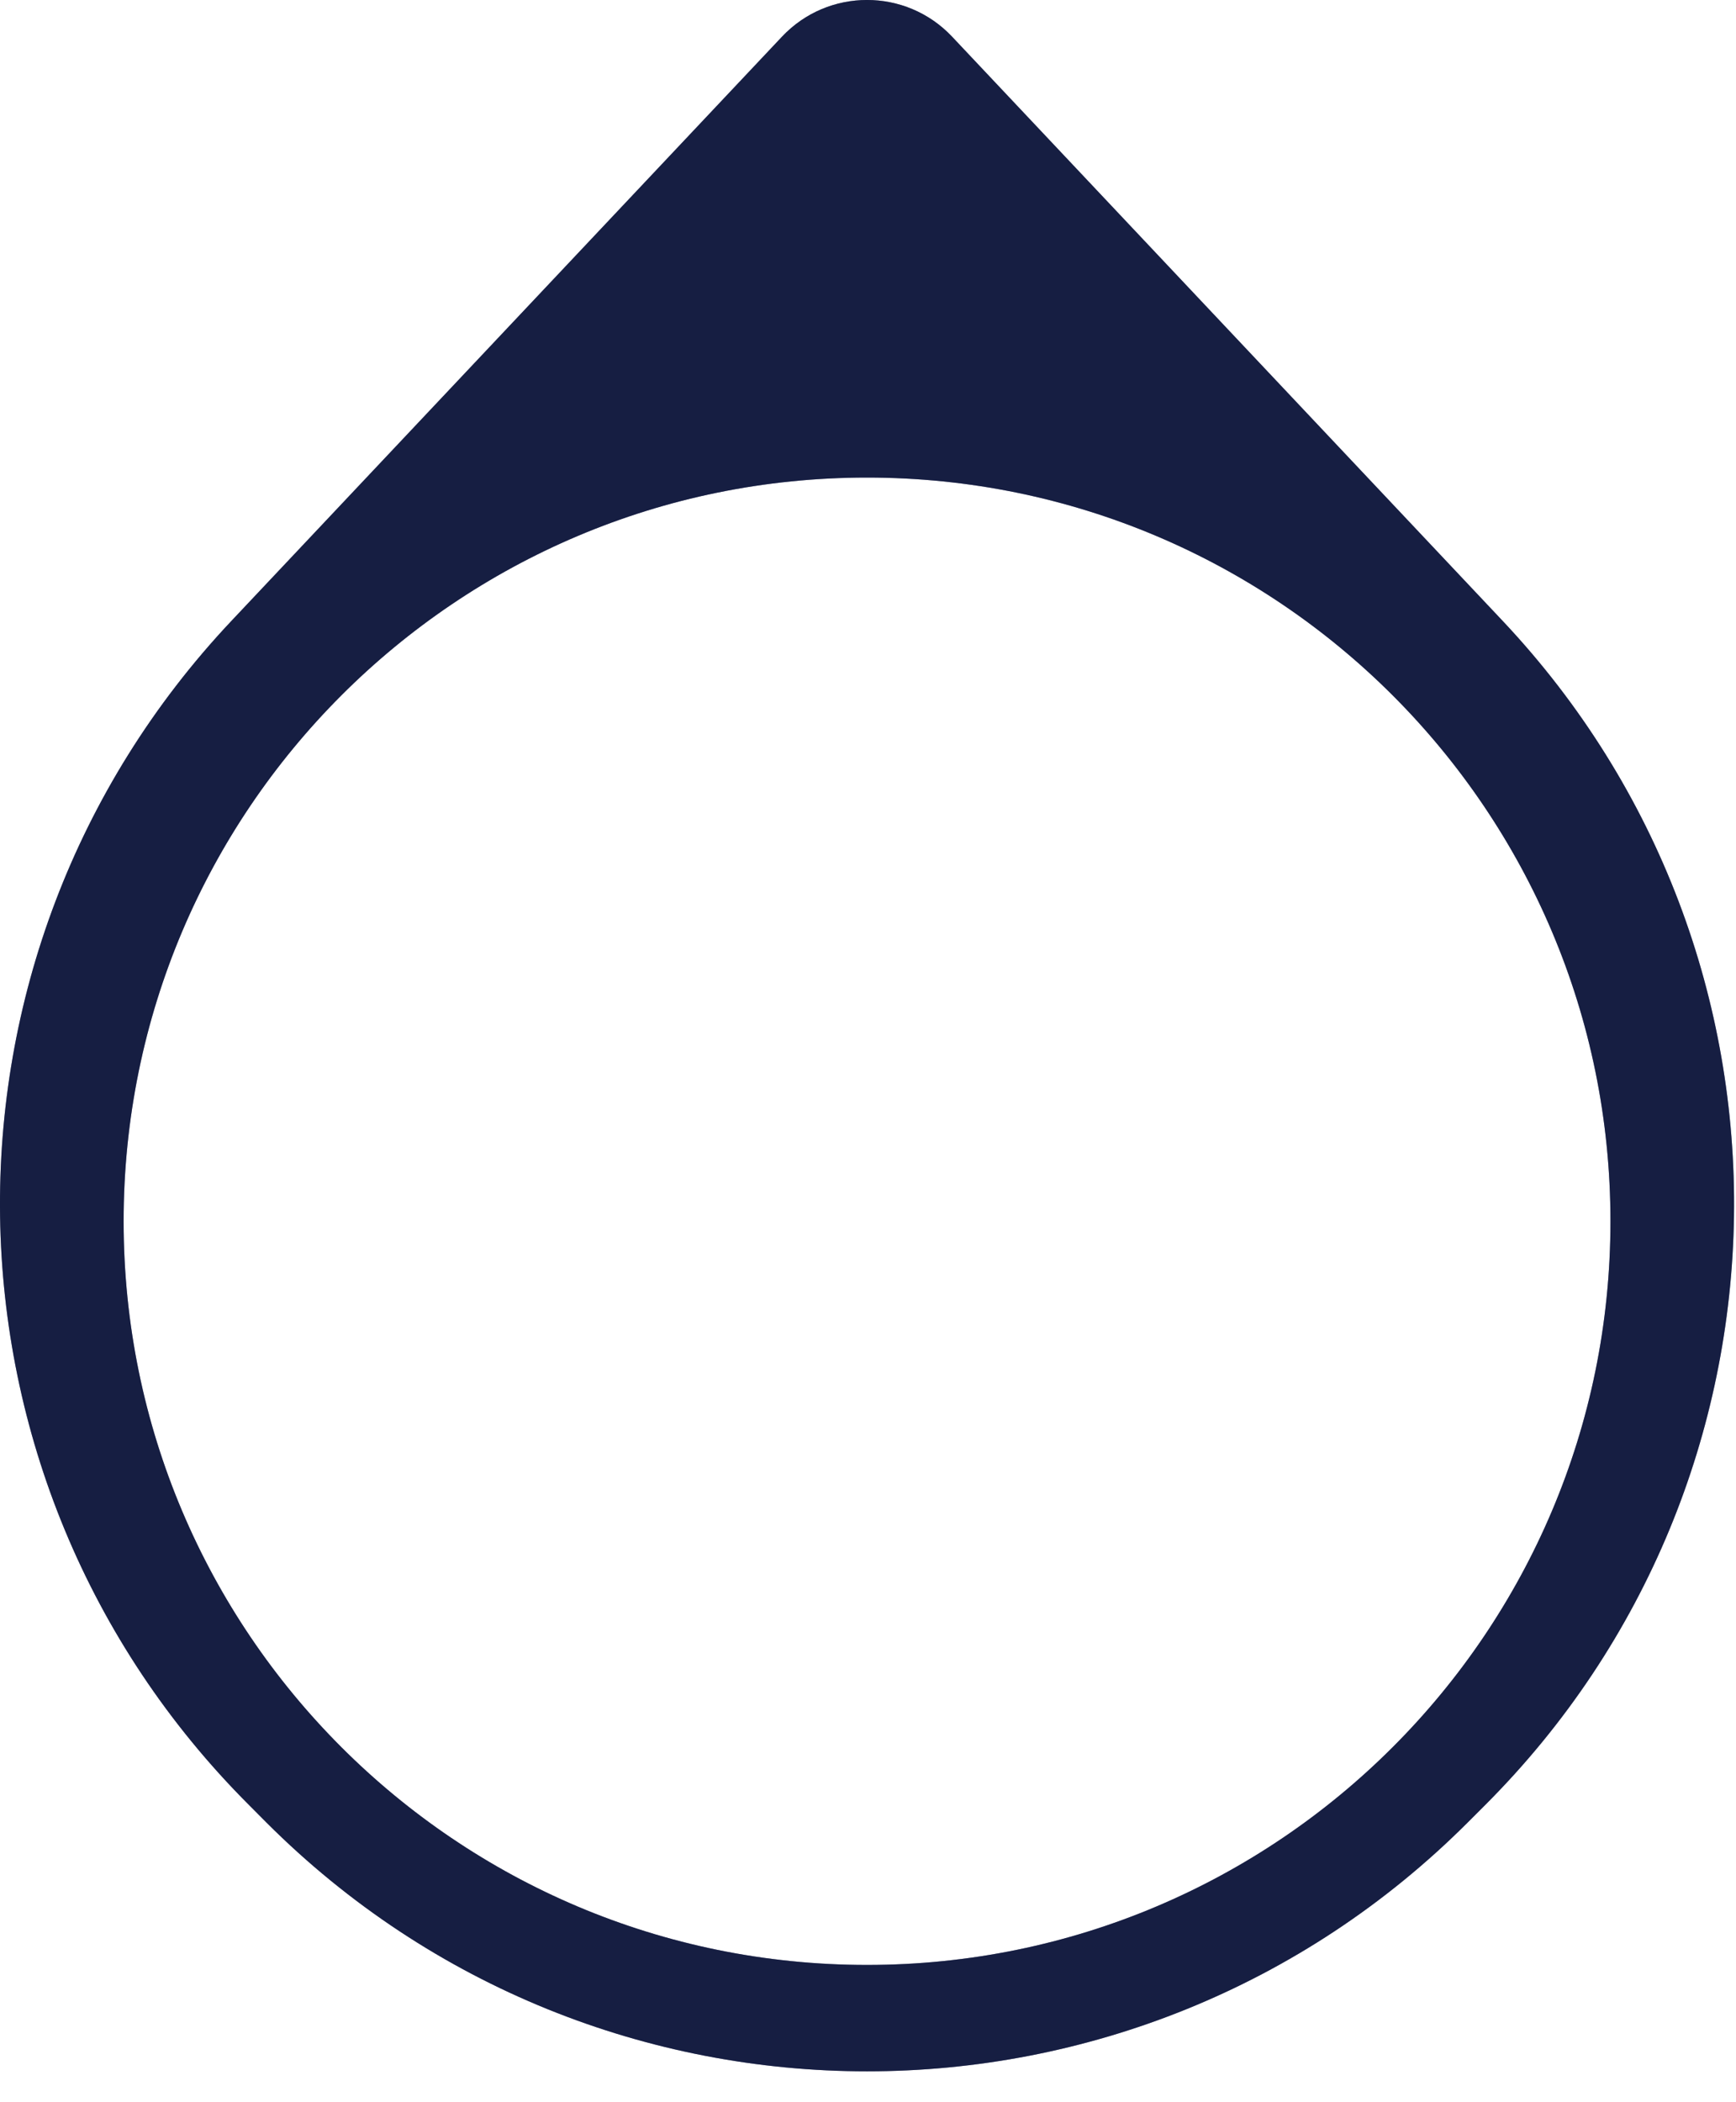
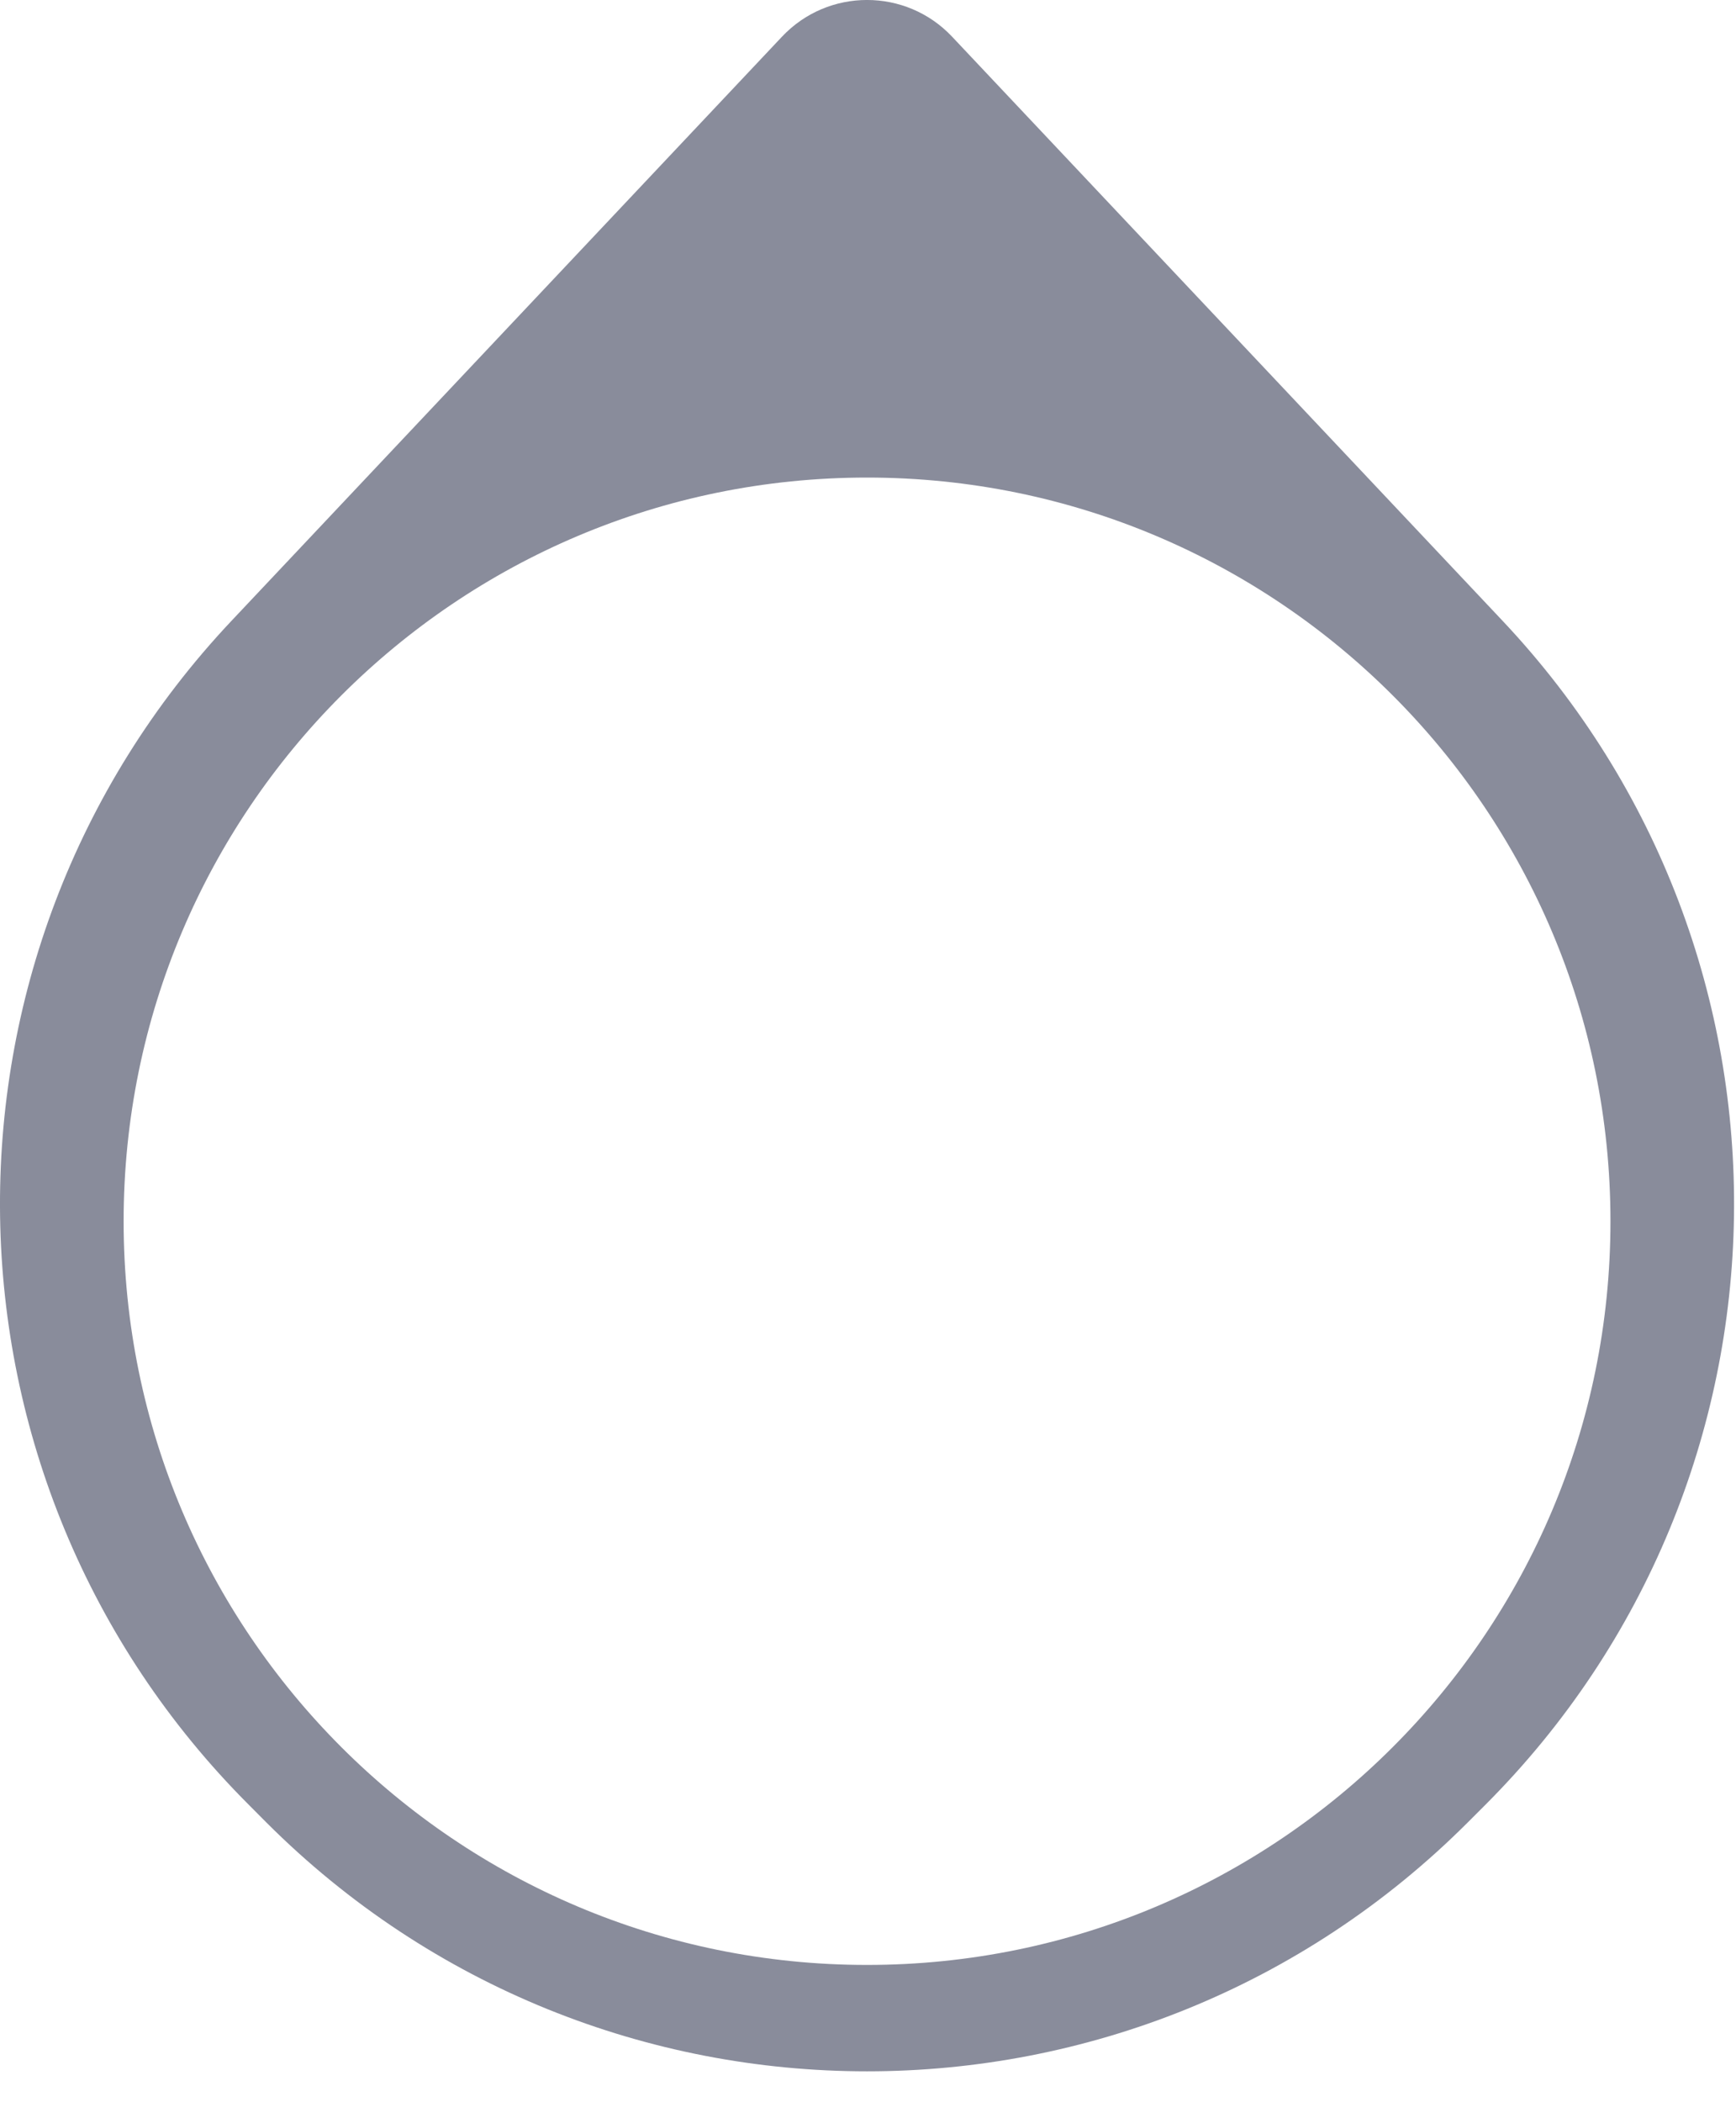
<svg xmlns="http://www.w3.org/2000/svg" fill="none" height="100%" overflow="visible" preserveAspectRatio="none" style="display: block;" viewBox="0 0 19 23" width="100%">
  <g id="Subtract">
-     <path clip-rule="evenodd" d="M10.42 0.401C9.915 -0.134 9.064 -0.134 8.559 0.401L2.533 6.793C-0.917 10.453 -0.833 16.191 2.724 19.747L2.914 19.938C6.546 23.57 12.433 23.57 16.065 19.938L16.256 19.747C19.811 16.191 19.896 10.453 16.446 6.793L10.42 0.401ZM9.489 21.498C13.983 21.498 17.626 17.856 17.626 13.362C17.626 8.868 13.983 5.225 9.489 5.225C4.996 5.225 1.353 8.868 1.353 13.362C1.353 17.856 4.996 21.498 9.489 21.498Z" fill="#19224D" fill-rule="evenodd" />
    <path clip-rule="evenodd" d="M10.42 0.401C9.915 -0.134 9.064 -0.134 8.559 0.401L2.533 6.793C-0.917 10.453 -0.833 16.191 2.724 19.747L2.914 19.938C6.546 23.57 12.433 23.57 16.065 19.938L16.256 19.747C19.811 16.191 19.896 10.453 16.446 6.793L10.42 0.401ZM9.489 21.498C13.983 21.498 17.626 17.856 17.626 13.362C17.626 8.868 13.983 5.225 9.489 5.225C4.996 5.225 1.353 8.868 1.353 13.362C1.353 17.856 4.996 21.498 9.489 21.498Z" fill="#151A39" fill-opacity="0.5" fill-rule="evenodd" />
  </g>
</svg>